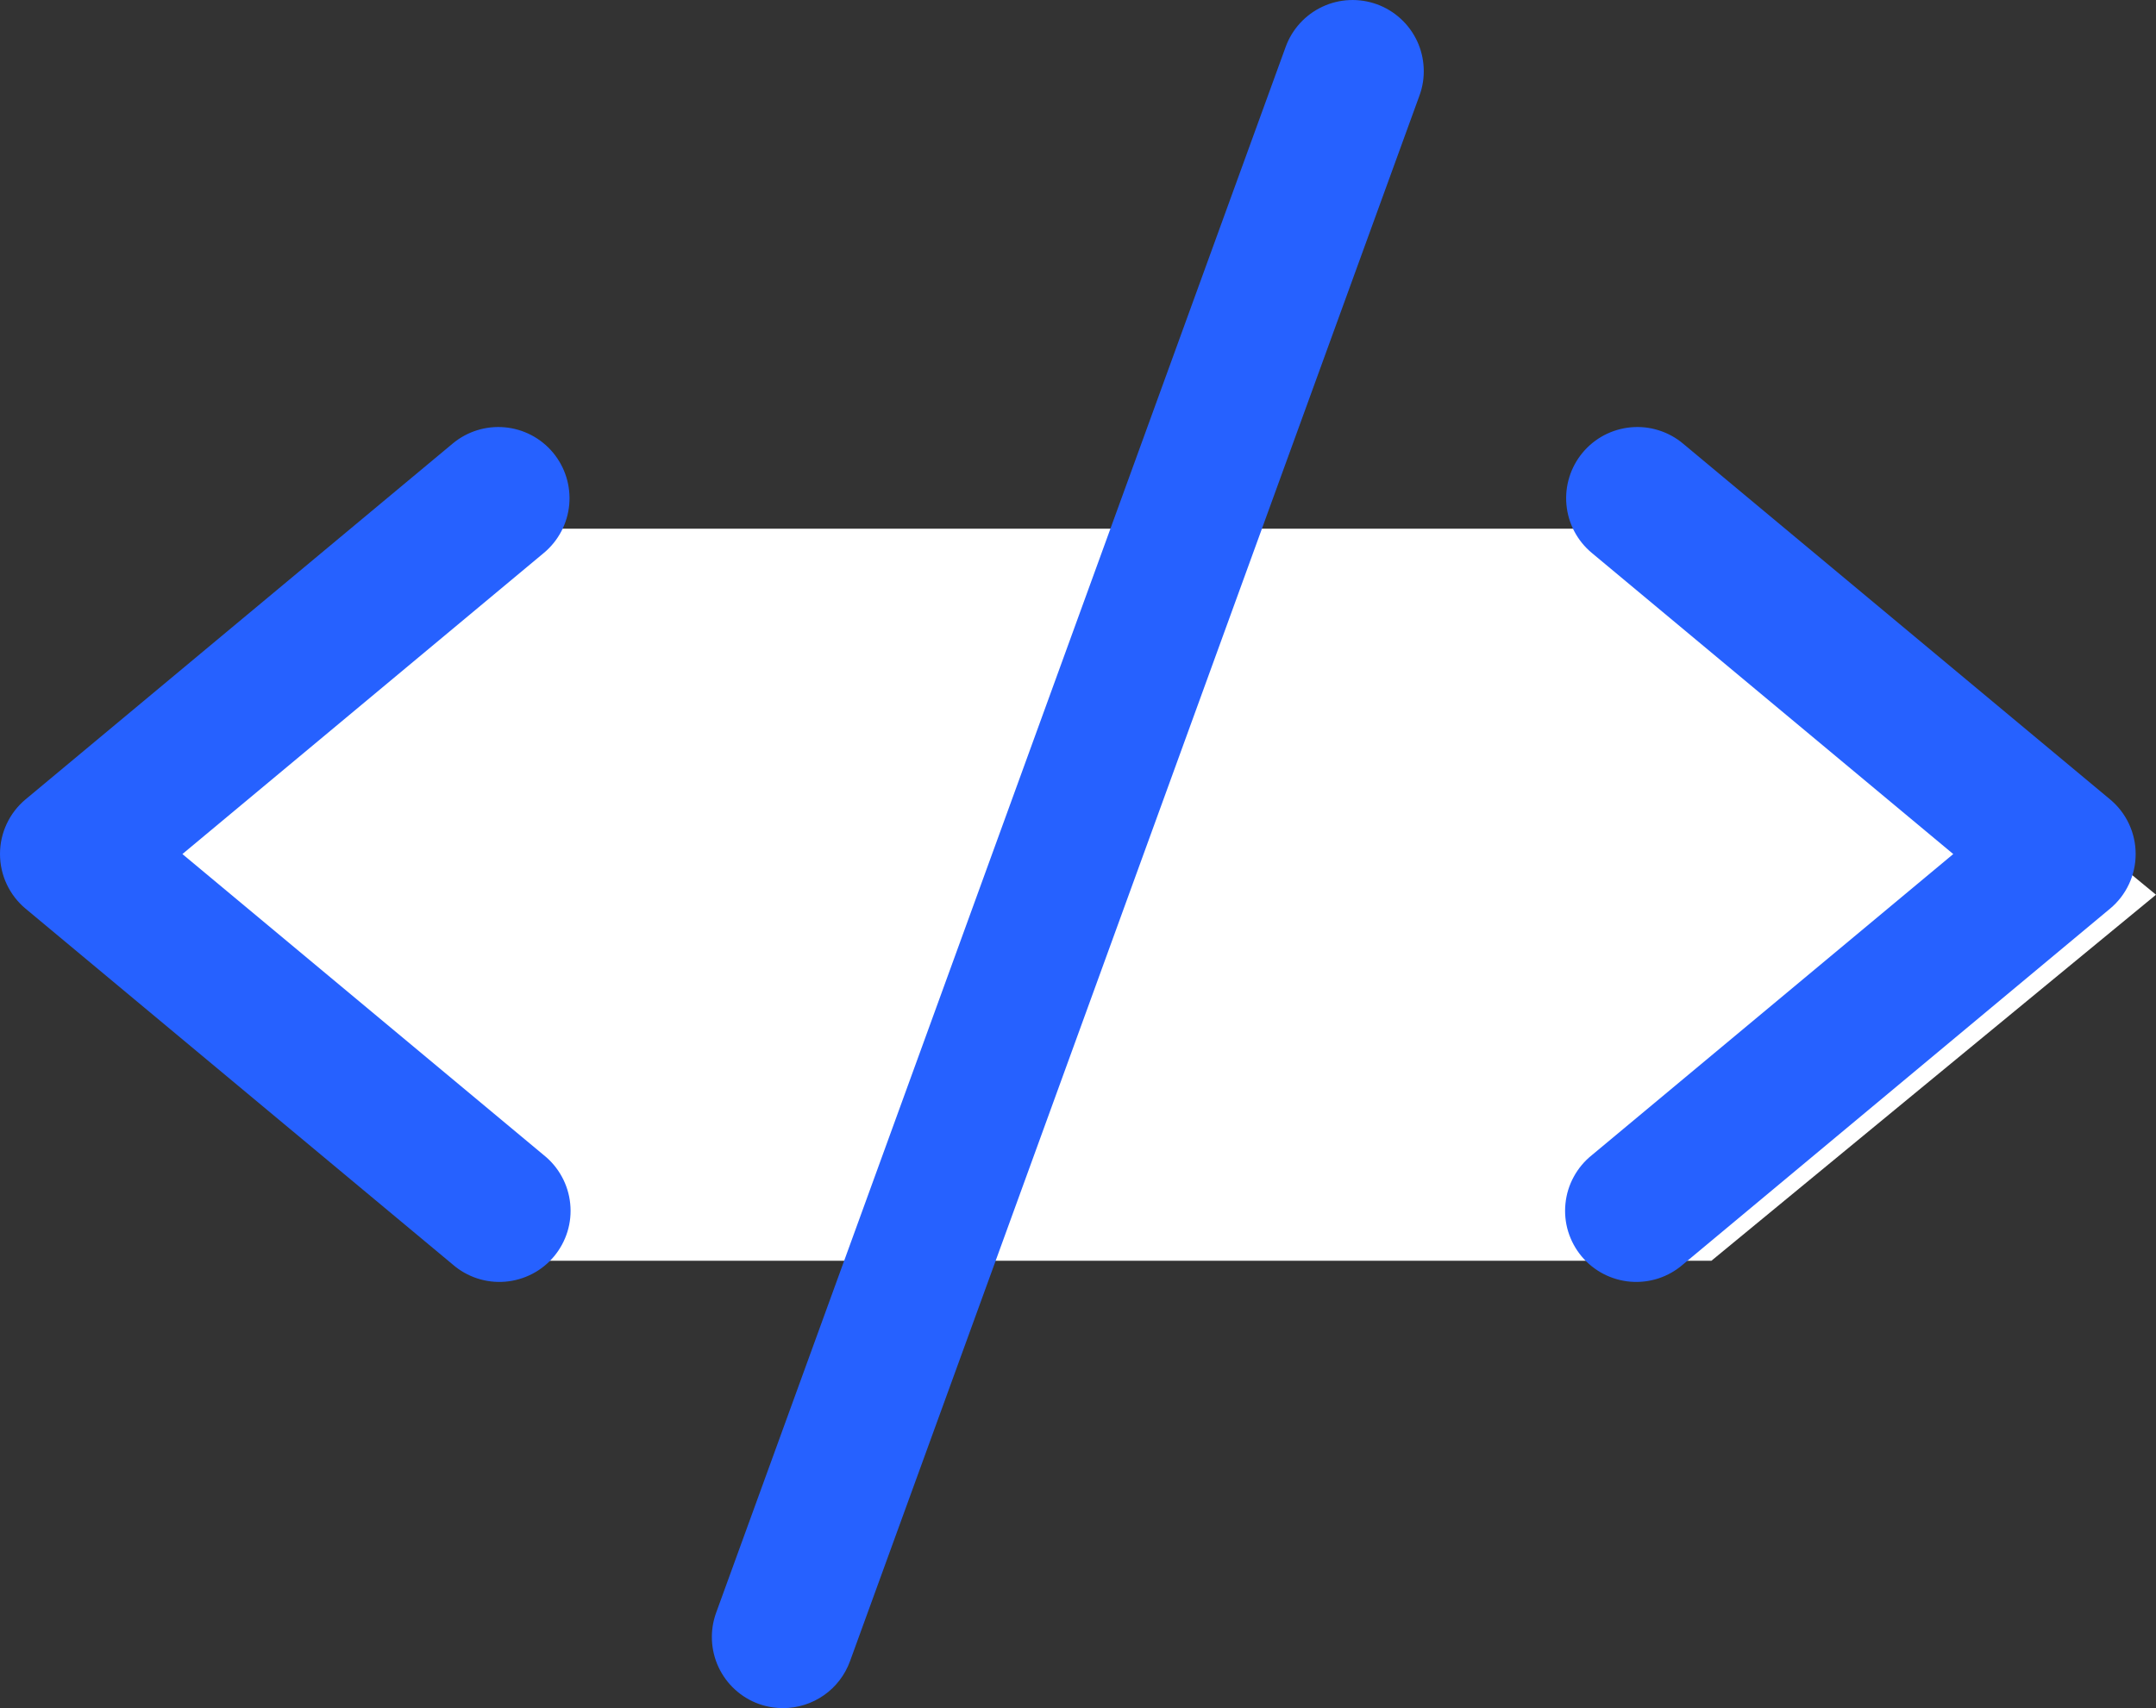
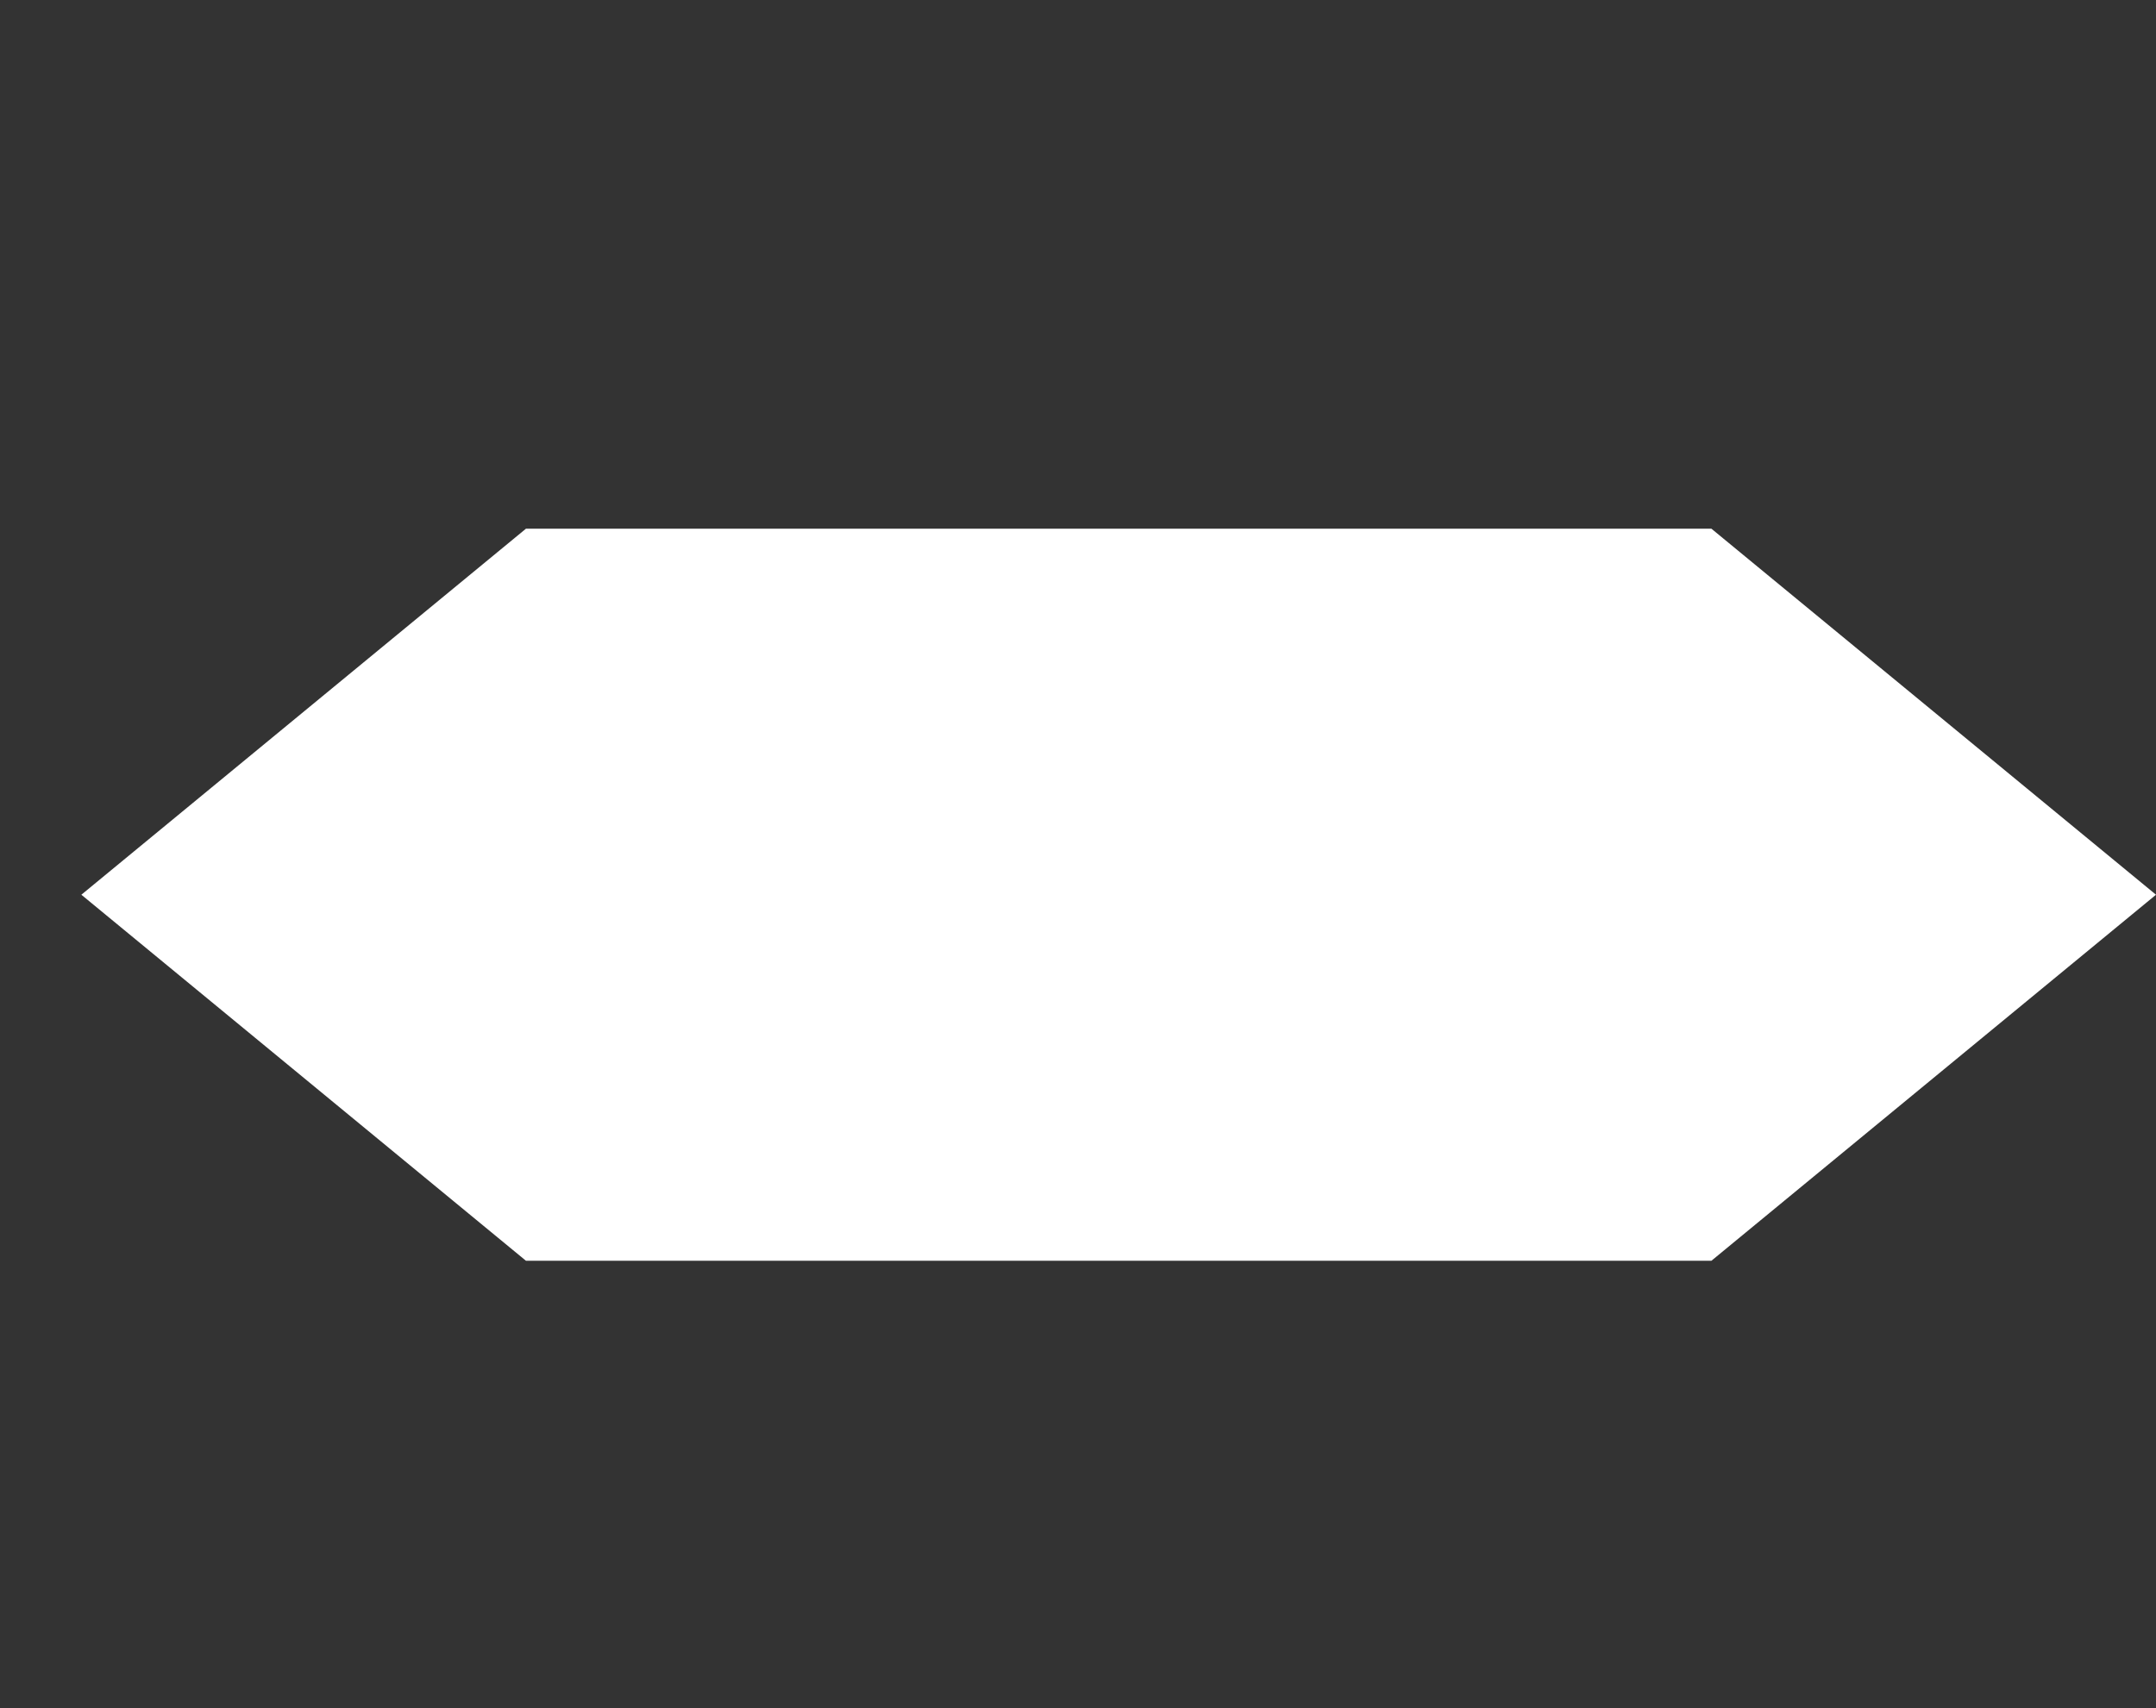
<svg xmlns="http://www.w3.org/2000/svg" width="53" height="42" viewBox="0 0 53 42" fill="none">
  <rect x="0" y="0" width="53" height="42" fill="#333333" stroke="none" />
  <path d="M53 22L42.071 31H12.929L2 22L12.929 13H42.071L53 22Z" fill="white" />
-   <path d="M13.37 13.595L4.484 21L13.37 28.405C13.551 28.55 13.702 28.73 13.813 28.935C13.925 29.139 13.994 29.364 14.017 29.595C14.041 29.827 14.018 30.061 13.95 30.283C13.881 30.506 13.77 30.712 13.621 30.891C13.472 31.07 13.289 31.217 13.082 31.324C12.875 31.431 12.649 31.496 12.418 31.515C12.186 31.534 11.952 31.506 11.731 31.434C11.51 31.361 11.306 31.246 11.13 31.093L0.629 22.343C0.432 22.179 0.274 21.973 0.165 21.741C0.056 21.509 0 21.255 0 20.999C0 20.742 0.056 20.489 0.165 20.257C0.274 20.024 0.432 19.819 0.629 19.655L11.13 10.905C11.486 10.608 11.947 10.465 12.409 10.507C12.871 10.549 13.298 10.773 13.595 11.13C13.892 11.487 14.035 11.947 13.993 12.409C13.951 12.872 13.726 13.298 13.37 13.595ZM51.87 19.655L41.37 10.905C41.194 10.758 40.99 10.647 40.77 10.579C40.551 10.51 40.32 10.486 40.091 10.507C39.862 10.528 39.639 10.594 39.436 10.7C39.233 10.807 39.052 10.953 38.905 11.13C38.608 11.487 38.465 11.947 38.507 12.409C38.549 12.872 38.773 13.298 39.13 13.595L48.016 21L39.13 28.405C38.949 28.55 38.798 28.73 38.687 28.935C38.575 29.139 38.506 29.364 38.483 29.595C38.459 29.827 38.482 30.061 38.55 30.283C38.619 30.506 38.73 30.712 38.879 30.891C39.028 31.07 39.212 31.217 39.418 31.324C39.625 31.431 39.85 31.496 40.082 31.515C40.314 31.534 40.548 31.506 40.769 31.434C40.99 31.361 41.194 31.246 41.37 31.093L51.87 22.343C52.068 22.179 52.226 21.973 52.335 21.741C52.444 21.509 52.5 21.255 52.5 20.999C52.5 20.742 52.444 20.489 52.335 20.257C52.226 20.024 52.068 19.819 51.87 19.655ZM33.847 0.105C33.631 0.027 33.402 -0.008 33.172 0.002C32.943 0.012 32.717 0.067 32.509 0.165C32.301 0.262 32.114 0.399 31.959 0.569C31.804 0.738 31.683 0.937 31.605 1.153L17.605 39.653C17.526 39.869 17.491 40.099 17.501 40.328C17.511 40.558 17.566 40.784 17.663 40.992C17.761 41.201 17.898 41.388 18.068 41.543C18.238 41.699 18.436 41.819 18.653 41.897C18.844 41.965 19.046 42 19.25 42C19.609 42 19.96 41.889 20.254 41.683C20.549 41.477 20.772 41.185 20.895 40.847L34.895 2.347C34.974 2.131 35.009 1.902 34.998 1.672C34.988 1.443 34.933 1.217 34.836 1.009C34.738 0.801 34.601 0.614 34.431 0.459C34.262 0.304 34.063 0.183 33.847 0.105Z" fill="#2661FF" />
</svg>